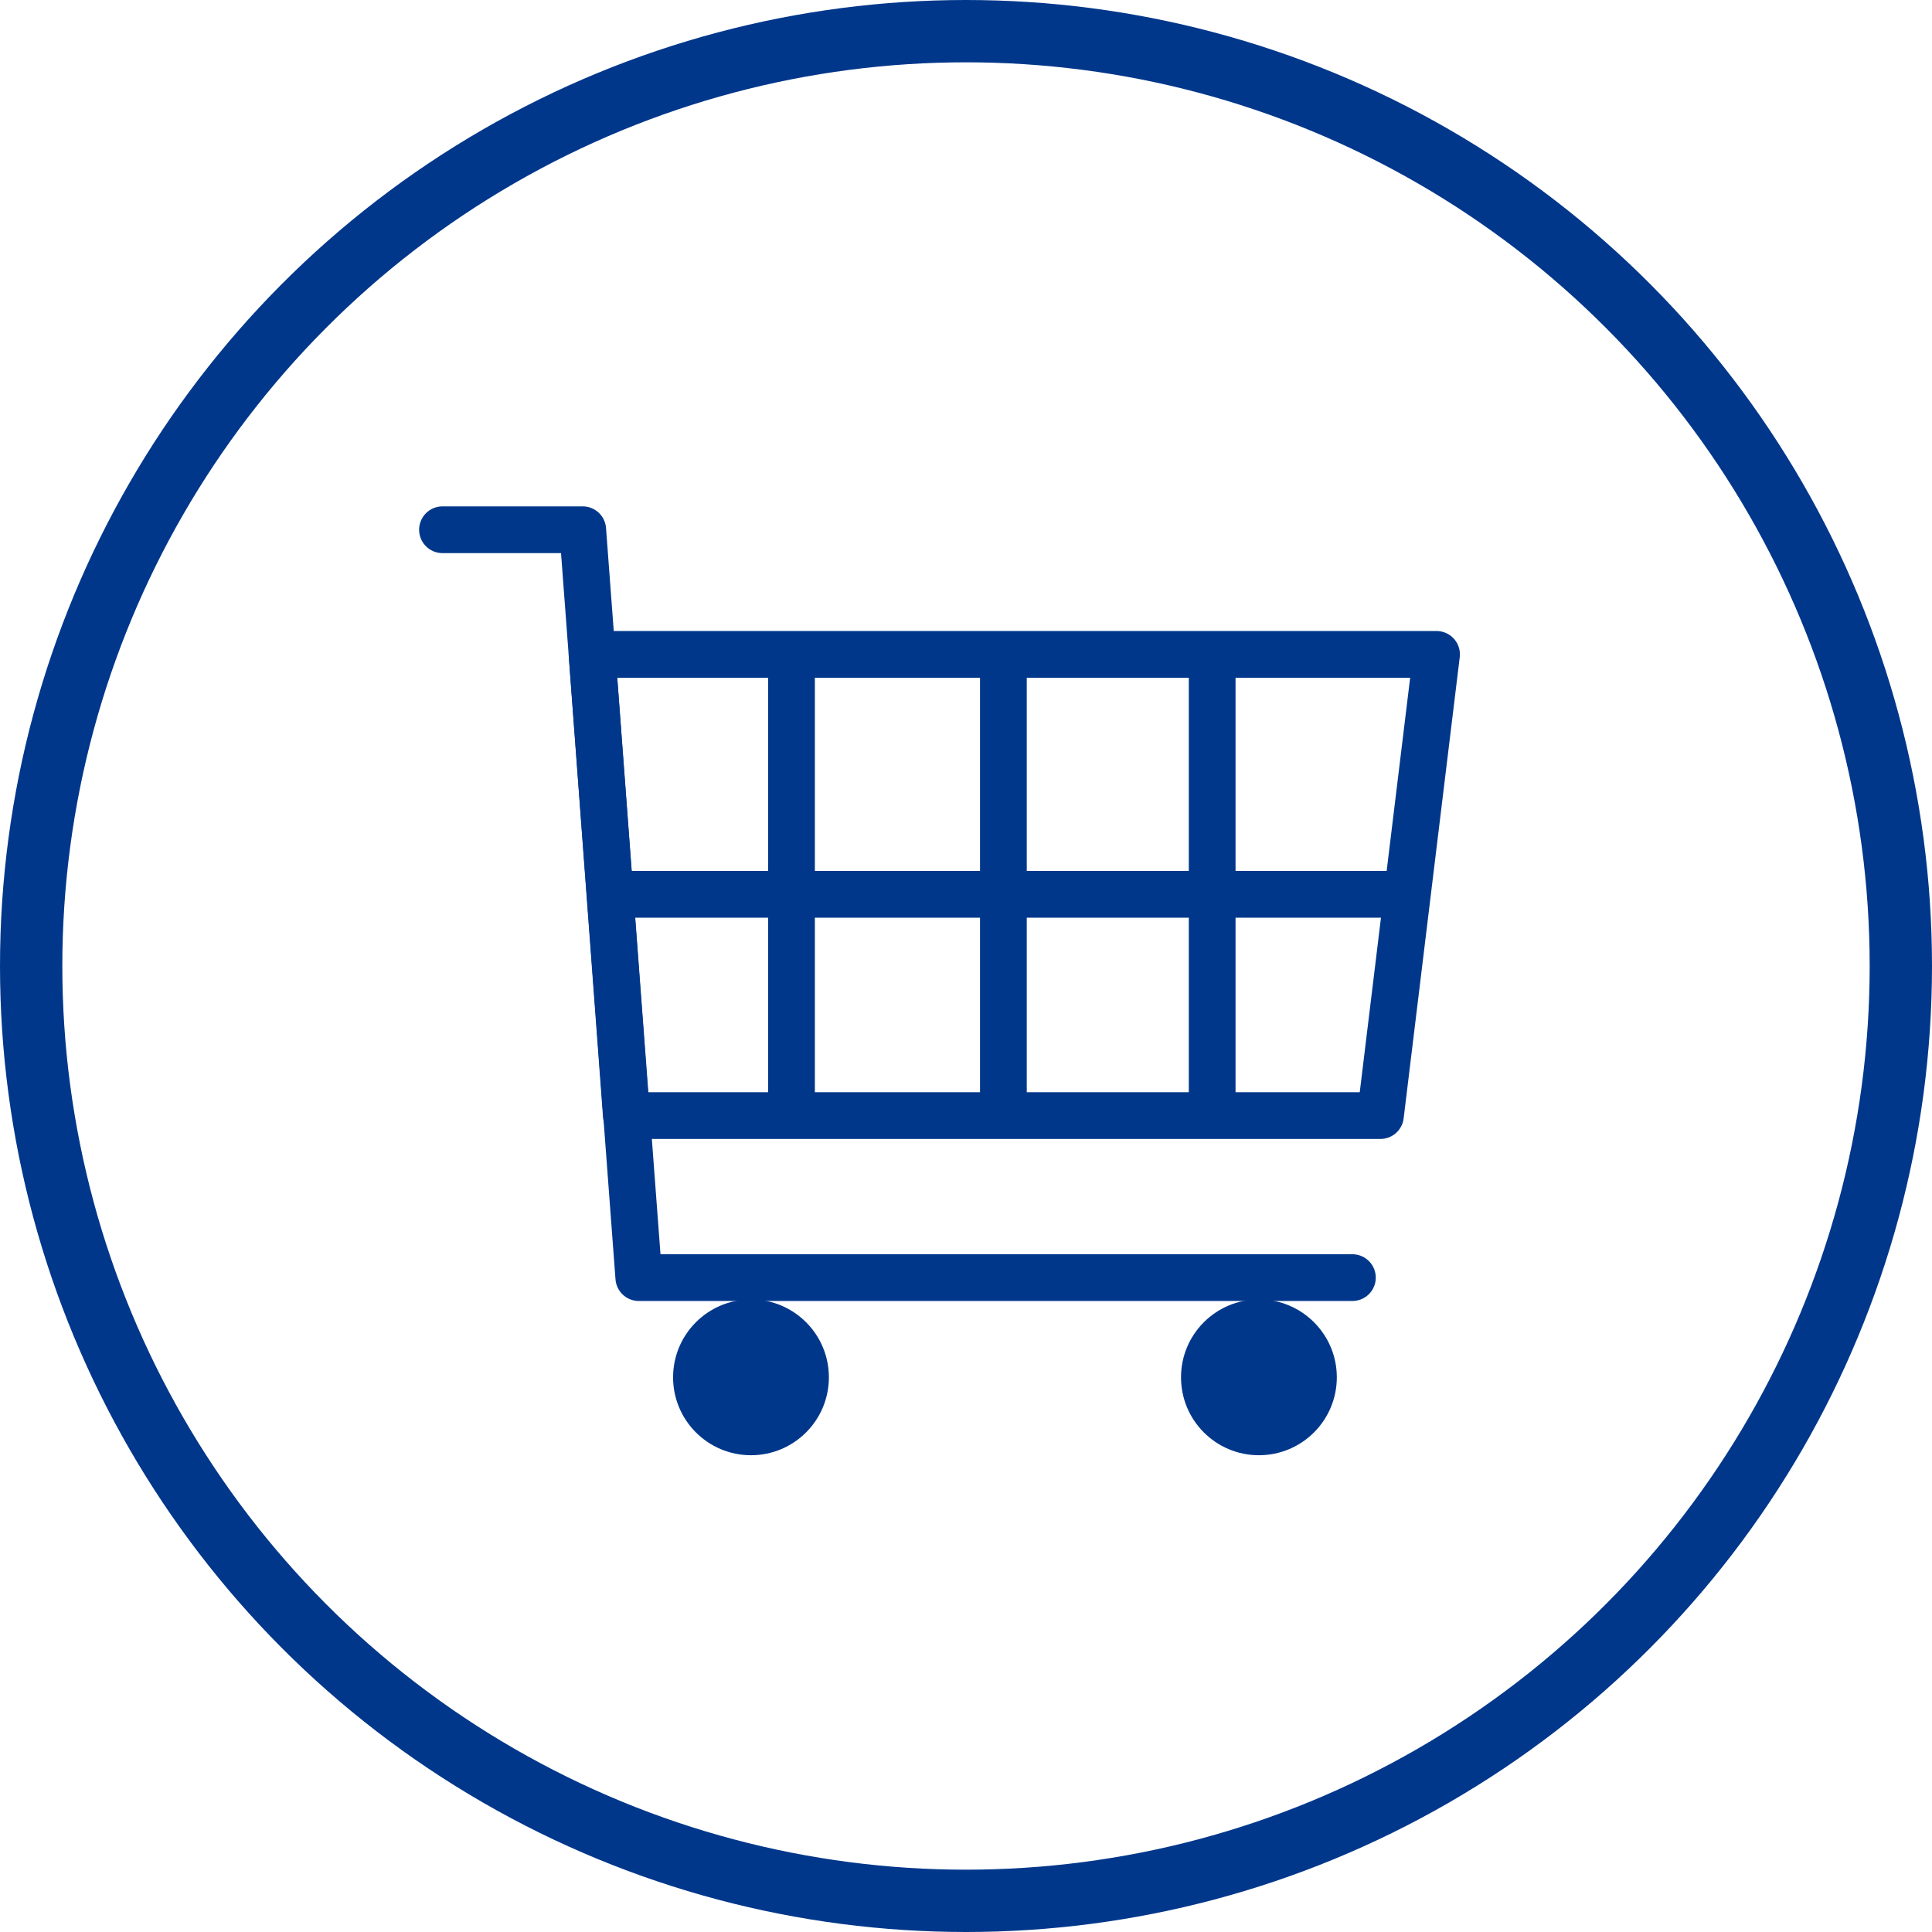
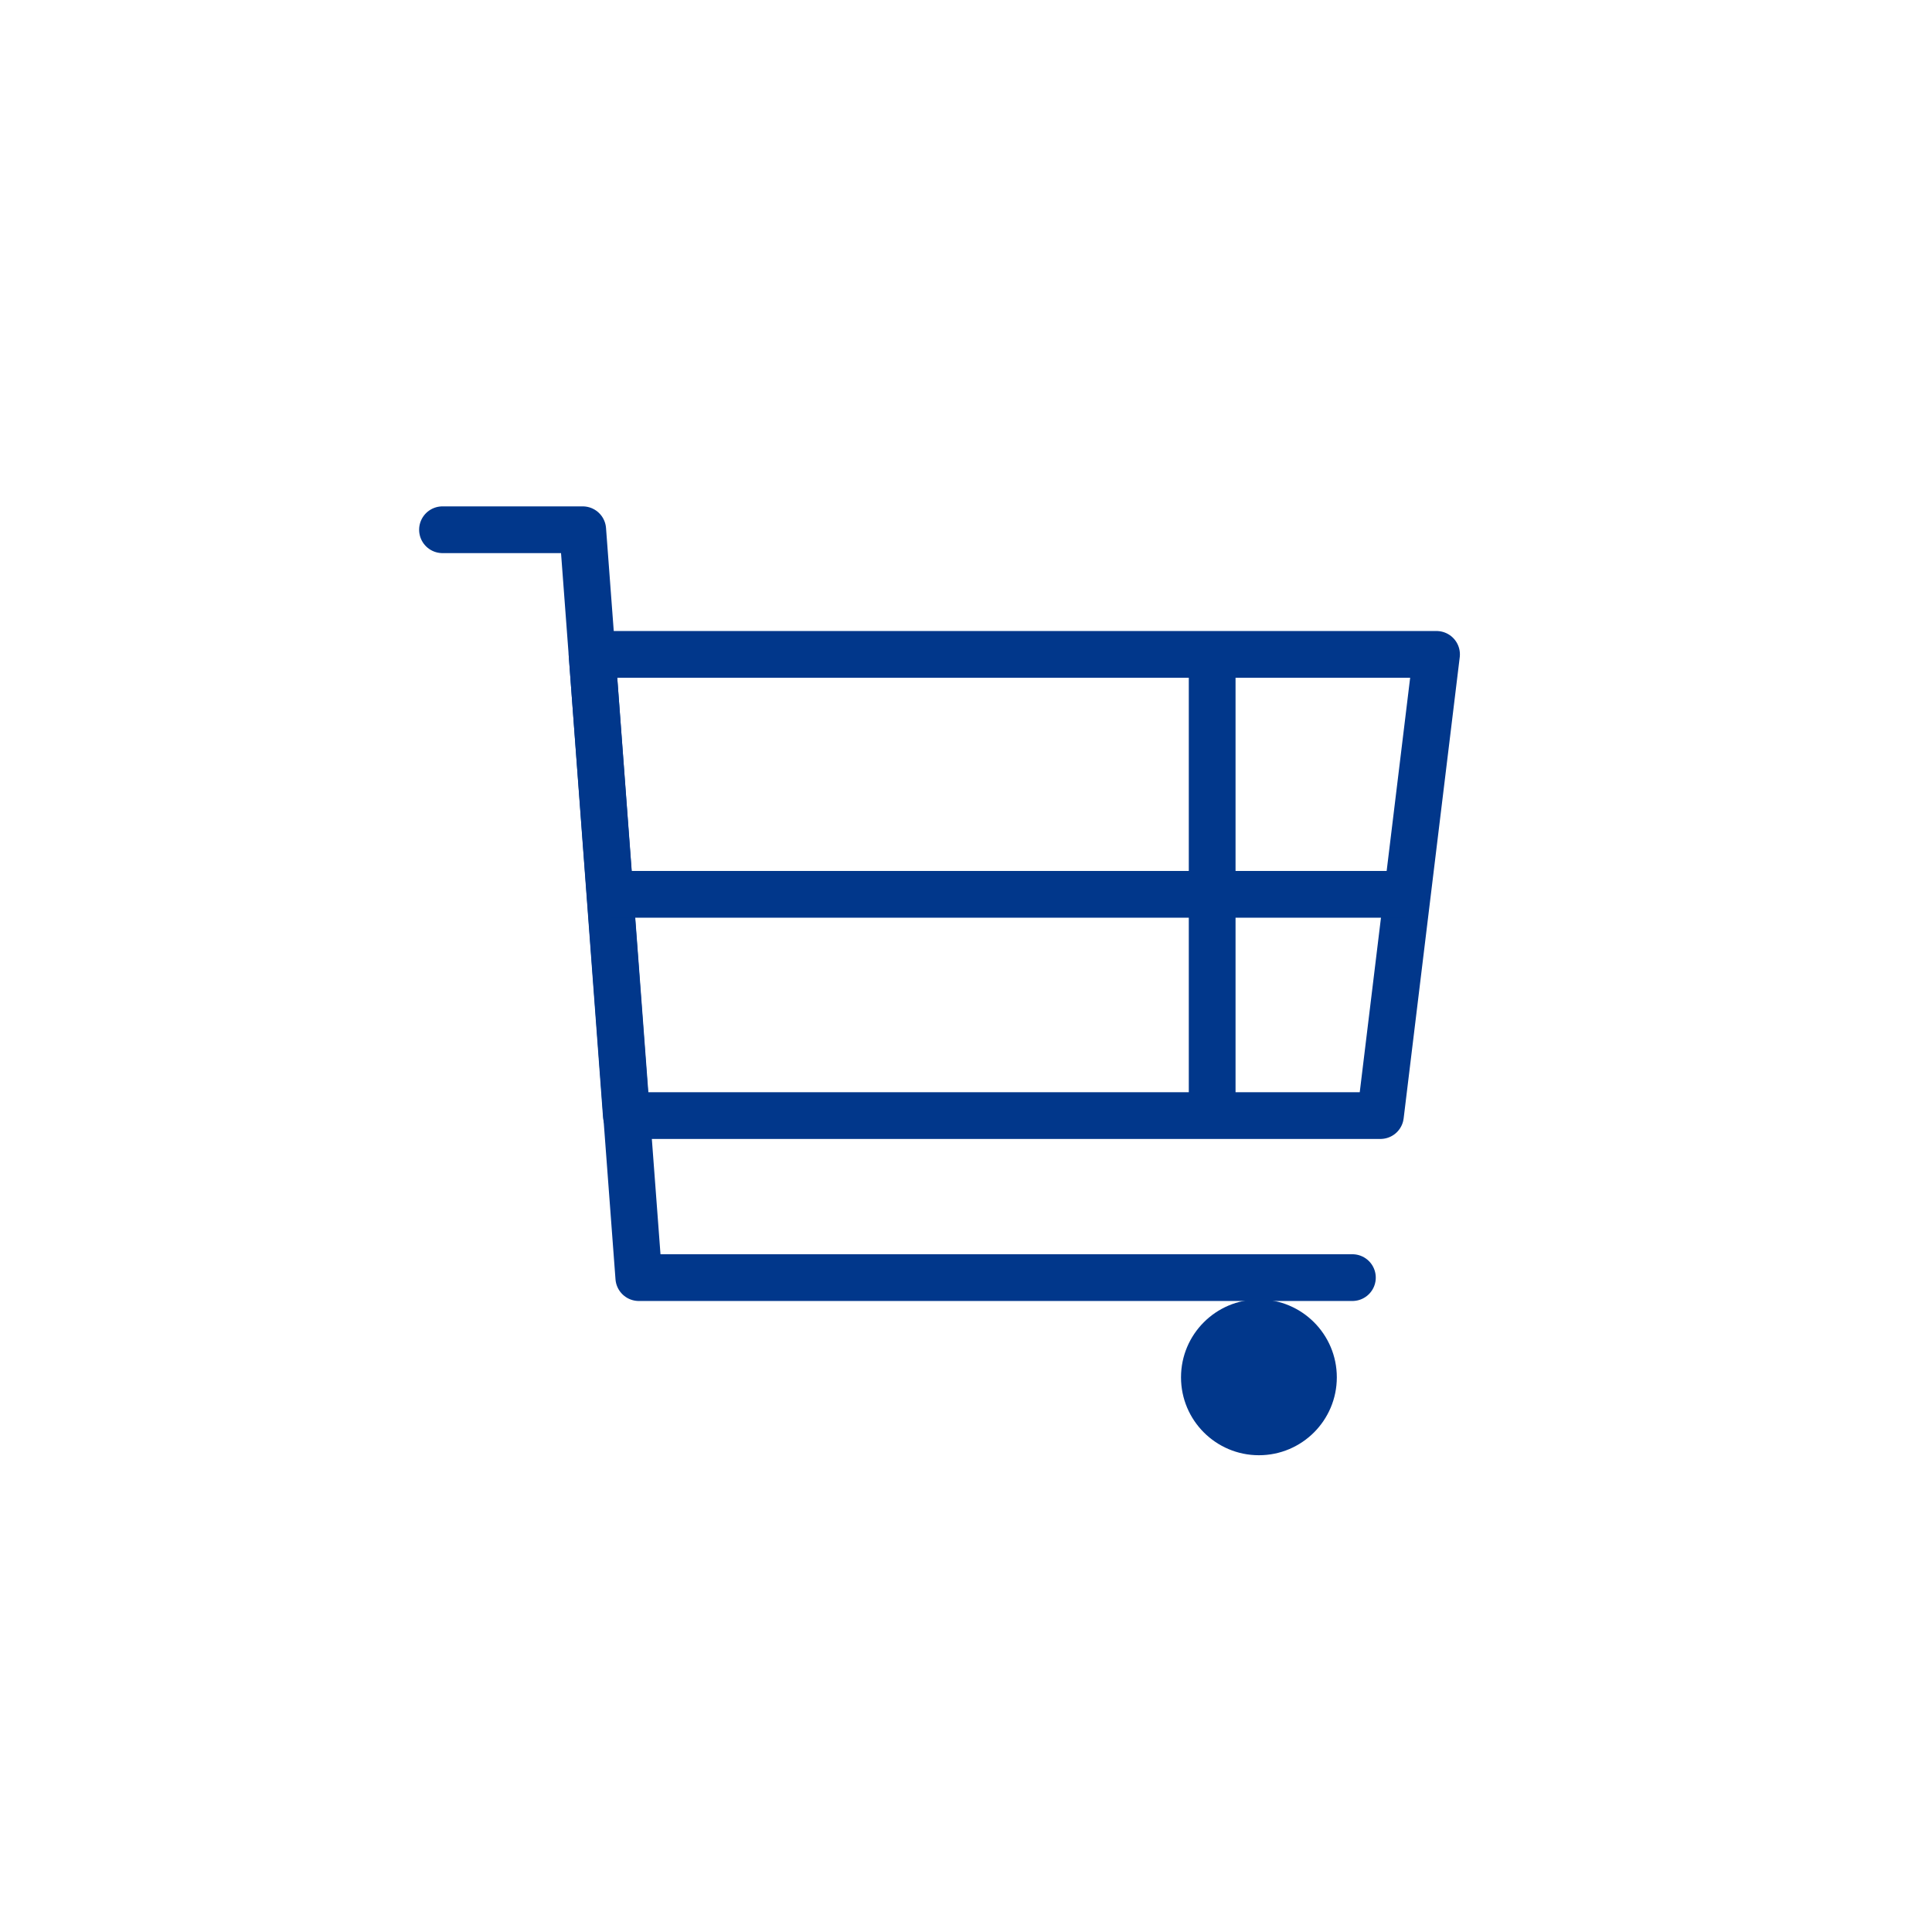
<svg xmlns="http://www.w3.org/2000/svg" id="Ebene_2" data-name="Ebene 2" width="21.9mm" height="21.9mm" viewBox="0 0 62 62">
  <defs>
    <style>.cls-1,.cls-2,.cls-4{fill:none;stroke:#01378b;}.cls-1{stroke-width:2px;}.cls-2{stroke-linecap:round;stroke-linejoin:round;}.cls-2,.cls-4{stroke-width:1.5px;}.cls-3{fill:#01378b;}</style>
  </defs>
  <title>Verkauf</title>
-   <circle class="cls-1" cx="31" cy="31" r="30" />
  <polygon class="cls-2" points="44.3 35.8 20.1 35.8 19 21 46.1 21 44.3 35.8" />
  <polyline class="cls-2" points="14.2 17 18.7 17 20.5 41 43.4 41" />
-   <circle class="cls-3" cx="24.1" cy="44.2" r="2.5" />
  <circle class="cls-3" cx="40.4" cy="44.2" r="2.5" />
  <line class="cls-4" x1="19.6" y1="28.7" x2="45.1" y2="28.7" />
-   <line class="cls-4" x1="25.4" y1="21" x2="25.4" y2="35.8" />
-   <line class="cls-4" x1="32.2" y1="21" x2="32.2" y2="35.8" />
  <line class="cls-4" x1="38.9" y1="21" x2="38.9" y2="35.8" />
</svg>